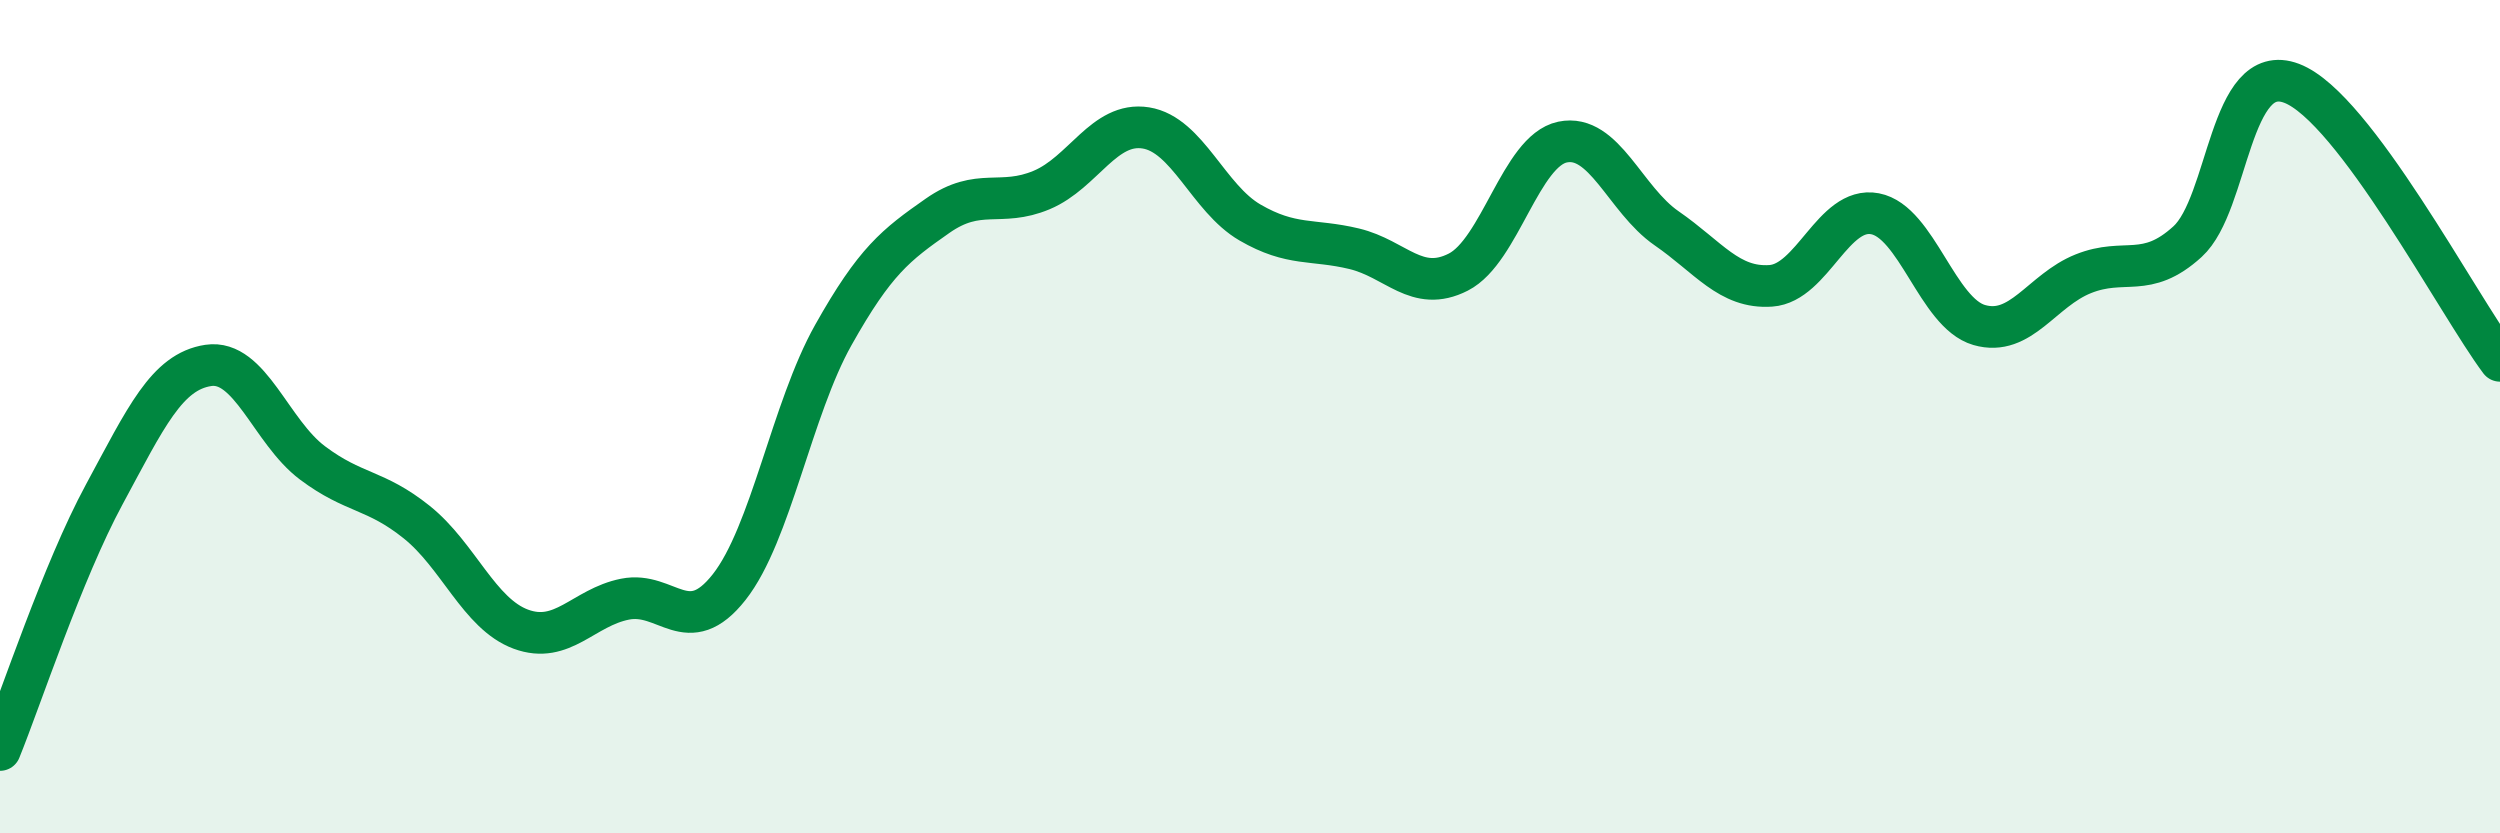
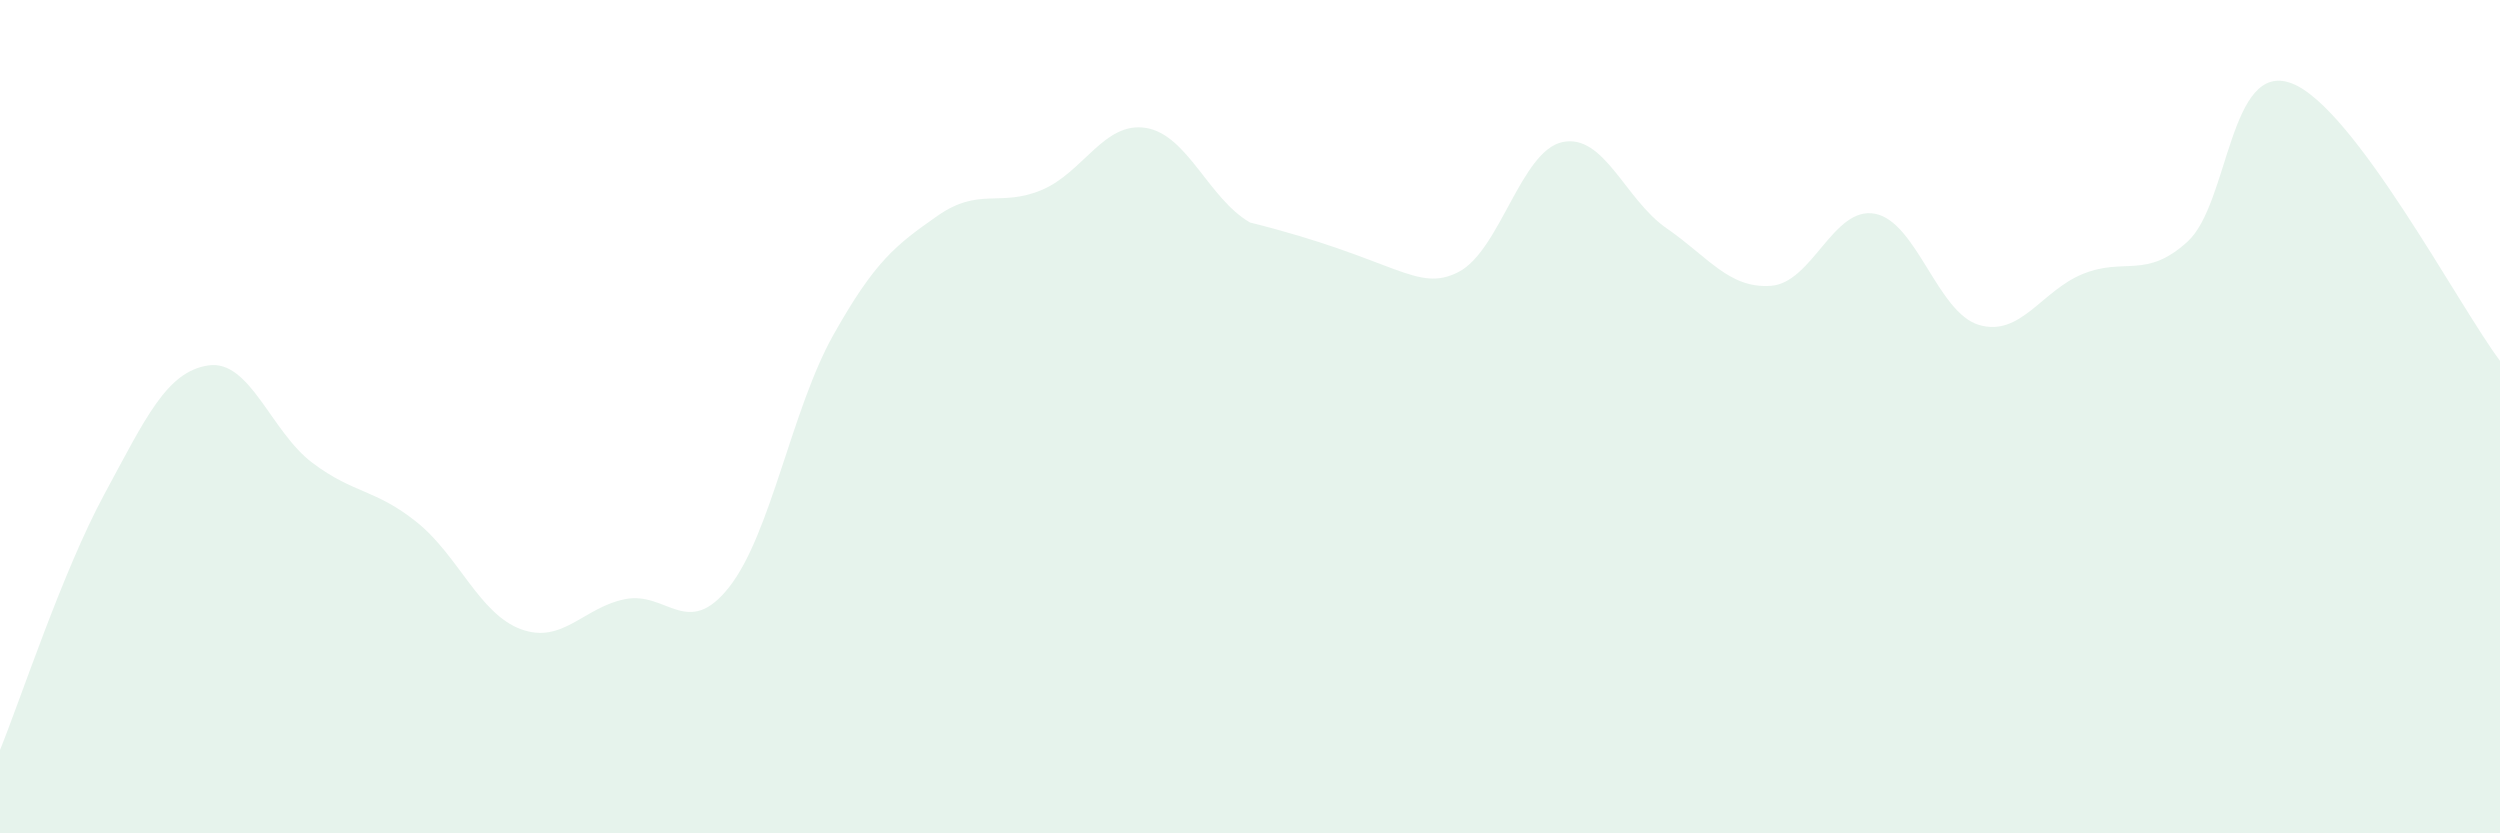
<svg xmlns="http://www.w3.org/2000/svg" width="60" height="20" viewBox="0 0 60 20">
-   <path d="M 0,18 C 0.5,16.77 1.5,13.72 2.5,11.87 C 3.5,10.02 4,8.92 5,8.77 C 6,8.62 6.5,10.36 7.5,11.11 C 8.5,11.86 9,11.73 10,12.53 C 11,13.33 11.5,14.73 12.5,15.1 C 13.5,15.47 14,14.58 15,14.38 C 16,14.18 16.5,15.36 17.5,14.09 C 18.5,12.82 19,9.82 20,8.04 C 21,6.26 21.5,5.88 22.5,5.18 C 23.5,4.48 24,4.98 25,4.56 C 26,4.14 26.5,2.91 27.5,3.07 C 28.5,3.23 29,4.76 30,5.34 C 31,5.92 31.5,5.73 32.5,5.97 C 33.5,6.21 34,7.04 35,6.53 C 36,6.02 36.5,3.62 37.5,3.41 C 38.5,3.2 39,4.79 40,5.48 C 41,6.17 41.5,6.93 42.5,6.86 C 43.5,6.79 44,4.94 45,5.13 C 46,5.32 46.5,7.51 47.5,7.8 C 48.5,8.09 49,6.97 50,6.57 C 51,6.17 51.5,6.71 52.5,5.8 C 53.5,4.89 53.5,1.43 55,2 C 56.5,2.57 59,7.33 60,8.66L60 20L0 20Z" fill="#008740" opacity="0.1" stroke-linecap="round" stroke-linejoin="round" />
-   <path d="M 0,18 C 0.5,16.77 1.5,13.72 2.5,11.87 C 3.5,10.02 4,8.92 5,8.77 C 6,8.62 6.5,10.36 7.5,11.11 C 8.5,11.86 9,11.73 10,12.53 C 11,13.33 11.5,14.73 12.5,15.1 C 13.5,15.47 14,14.58 15,14.38 C 16,14.18 16.5,15.36 17.5,14.09 C 18.5,12.82 19,9.82 20,8.04 C 21,6.26 21.5,5.88 22.5,5.18 C 23.5,4.48 24,4.98 25,4.56 C 26,4.14 26.5,2.91 27.5,3.07 C 28.5,3.23 29,4.76 30,5.34 C 31,5.92 31.5,5.73 32.5,5.97 C 33.5,6.21 34,7.04 35,6.53 C 36,6.02 36.5,3.62 37.5,3.41 C 38.5,3.2 39,4.79 40,5.48 C 41,6.17 41.5,6.93 42.5,6.86 C 43.5,6.79 44,4.94 45,5.13 C 46,5.32 46.5,7.51 47.5,7.8 C 48.5,8.09 49,6.97 50,6.57 C 51,6.17 51.5,6.71 52.5,5.8 C 53.5,4.89 53.5,1.43 55,2 C 56.5,2.57 59,7.33 60,8.66" stroke="#008740" stroke-width="1" fill="none" stroke-linecap="round" stroke-linejoin="round" />
+   <path d="M 0,18 C 0.5,16.77 1.5,13.72 2.5,11.87 C 3.5,10.02 4,8.92 5,8.77 C 6,8.62 6.5,10.36 7.5,11.11 C 8.5,11.86 9,11.73 10,12.53 C 11,13.33 11.5,14.73 12.5,15.1 C 13.5,15.47 14,14.58 15,14.38 C 16,14.18 16.5,15.36 17.5,14.09 C 18.5,12.82 19,9.82 20,8.04 C 21,6.26 21.5,5.88 22.5,5.18 C 23.5,4.48 24,4.98 25,4.56 C 26,4.14 26.5,2.91 27.5,3.07 C 28.5,3.23 29,4.76 30,5.34 C 33.5,6.21 34,7.04 35,6.53 C 36,6.02 36.5,3.62 37.5,3.41 C 38.5,3.2 39,4.79 40,5.48 C 41,6.17 41.5,6.93 42.5,6.86 C 43.5,6.79 44,4.94 45,5.13 C 46,5.32 46.5,7.51 47.5,7.8 C 48.5,8.09 49,6.97 50,6.57 C 51,6.17 51.5,6.71 52.5,5.8 C 53.5,4.89 53.5,1.43 55,2 C 56.5,2.57 59,7.33 60,8.66L60 20L0 20Z" fill="#008740" opacity="0.1" stroke-linecap="round" stroke-linejoin="round" />
</svg>